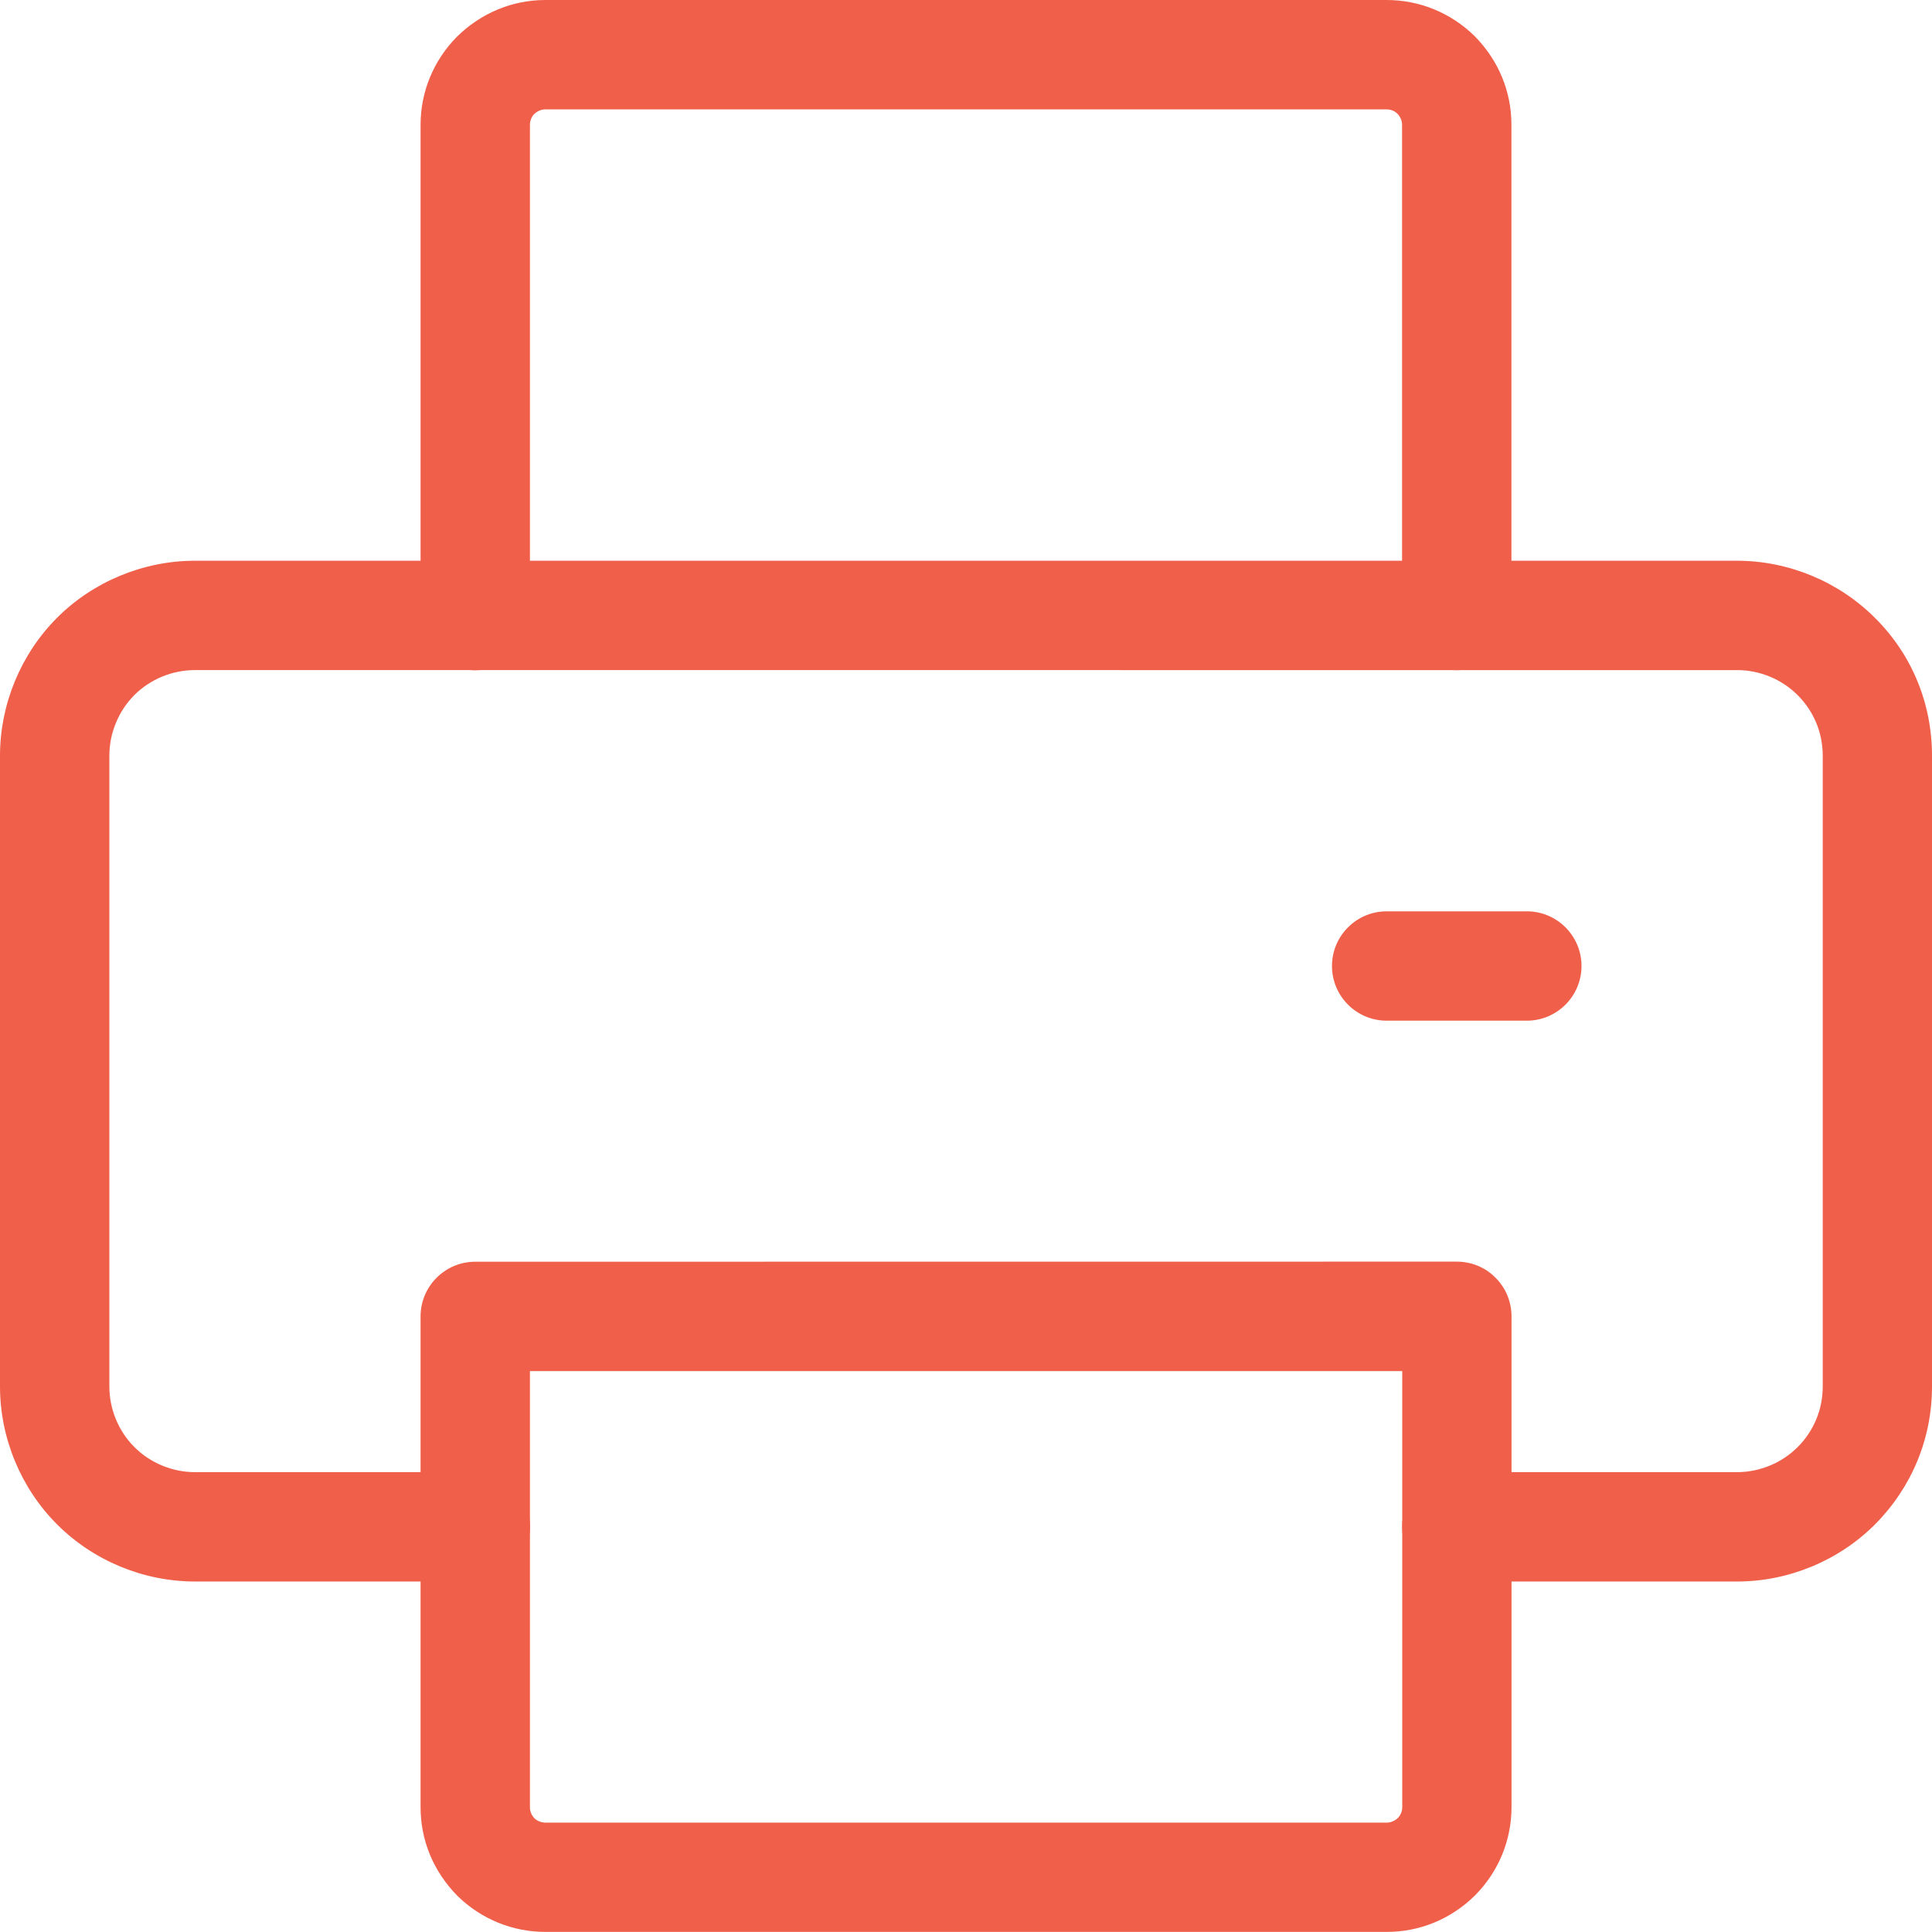
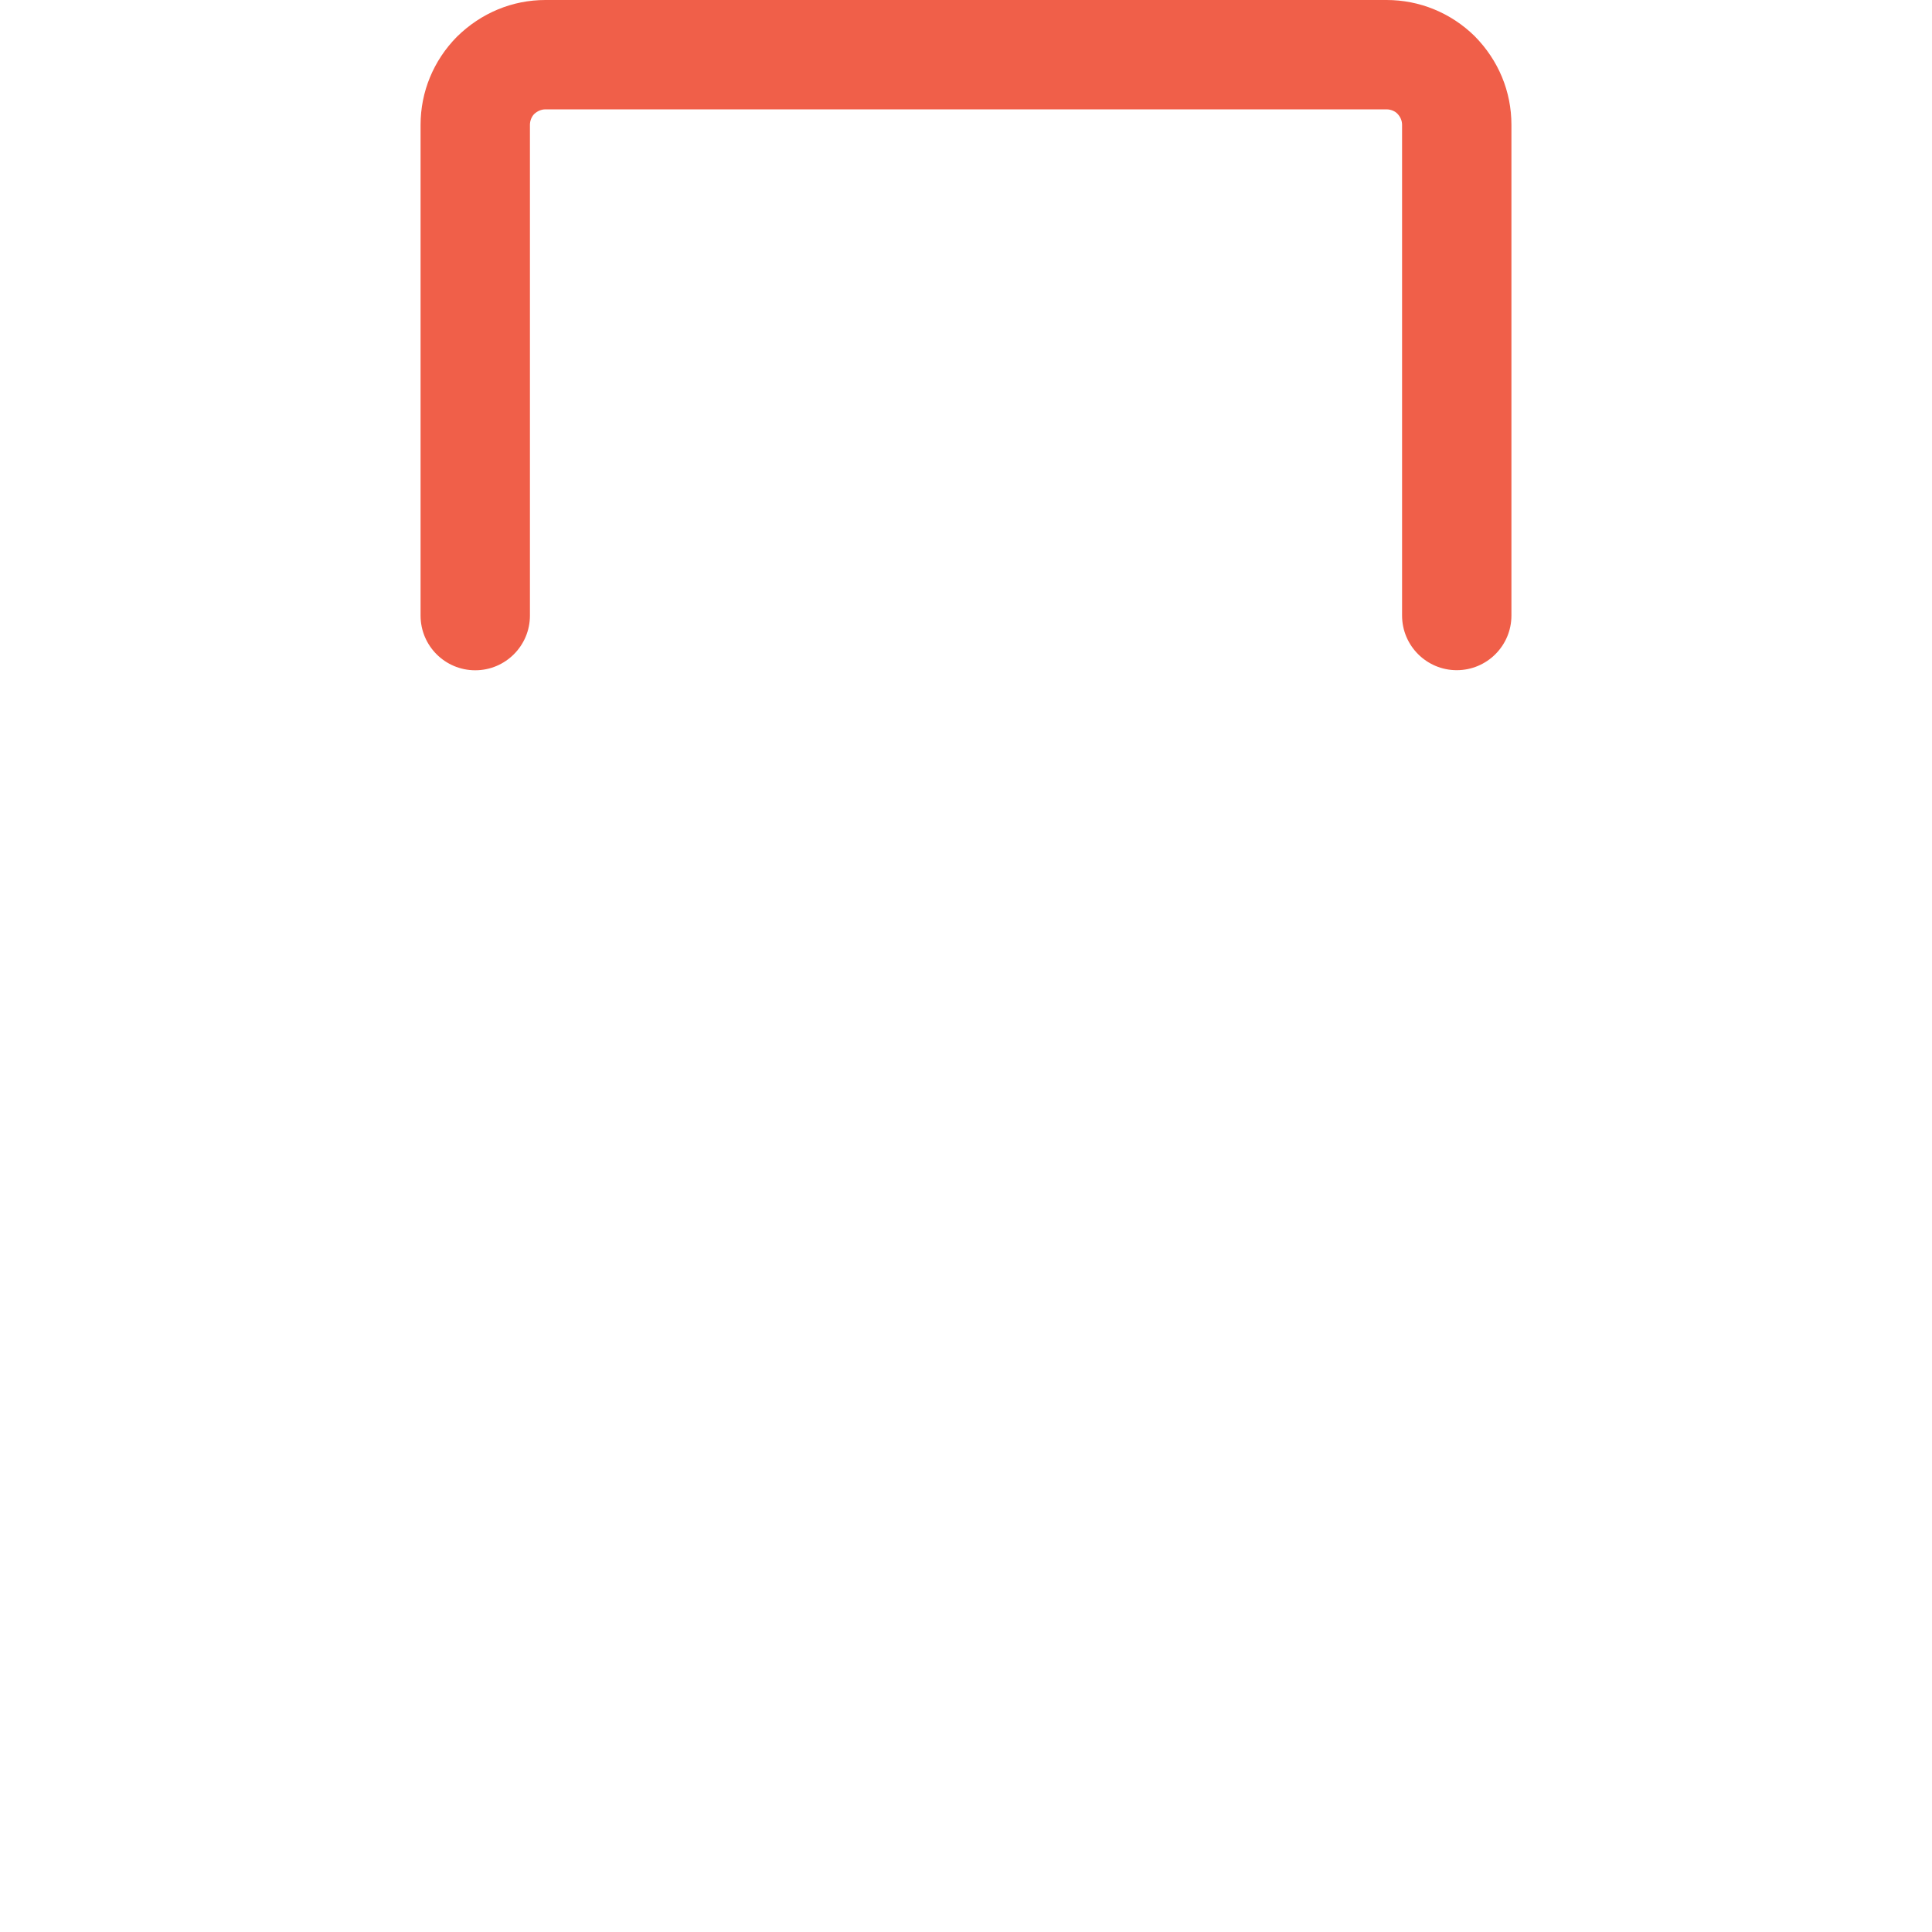
<svg xmlns="http://www.w3.org/2000/svg" version="1.1" x="0px" y="0px" viewBox="0 0 21.2 21.2" style="enable-background:new 0 0 21.2 21.2;" xml:space="preserve">
  <g>
    <g>
-       <path style="fill:#F05F49;" d="M19.062,17.354h-3.076c-0.331,0-0.6-0.269-0.6-0.6s0.269-0.6,0.6-0.6h3.076    c0.248,0,0.49-0.101,0.664-0.275c0.178-0.178,0.275-0.414,0.275-0.664V8.292c0-0.251-0.098-0.487-0.274-0.663    c-0.175-0.176-0.417-0.276-0.665-0.276H2.138c-0.248,0-0.489,0.1-0.664,0.274C1.3,7.803,1.2,8.044,1.2,8.292v6.923    c0,0.247,0.1,0.489,0.274,0.663c0.175,0.176,0.417,0.276,0.665,0.276h3.077c0.332,0,0.6,0.269,0.6,0.6s-0.269,0.6-0.6,0.6H2.139    c-0.564,0-1.116-0.229-1.513-0.627C0.229,16.33,0,15.778,0,15.215V8.292C0,7.729,0.228,7.178,0.625,6.78    c0.397-0.398,0.949-0.627,1.513-0.627h16.923c0.564,0,1.116,0.229,1.514,0.628C20.979,7.182,21.2,7.719,21.2,8.292v6.923    c0,0.57-0.222,1.106-0.625,1.512C20.178,17.125,19.626,17.354,19.062,17.354z" />
-     </g>
+       </g>
    <g>
-       <path style="fill:#F05F49;" d="M15.216,21.199H5.985c-0.361,0-0.704-0.14-0.964-0.394c-0.265-0.268-0.406-0.61-0.406-0.975v-5.385    c0-0.331,0.269-0.6,0.6-0.6l10.771-0.001c0.159,0,0.312,0.062,0.424,0.176c0.113,0.112,0.176,0.265,0.176,0.424v5.385    c0,0.364-0.142,0.708-0.399,0.968C15.922,21.059,15.579,21.199,15.216,21.199z M5.815,15.045v4.786    c0,0.046,0.018,0.089,0.051,0.123C5.894,19.98,5.939,20,5.985,20h9.231c0.045,0,0.09-0.02,0.124-0.052    c0.028-0.029,0.047-0.072,0.047-0.118v-4.785H5.815z" />
-     </g>
+       </g>
    <g>
      <path style="fill:#F05F49;" d="M5.215,7.355c-0.332,0-0.6-0.269-0.6-0.6V1.37c0-0.363,0.142-0.706,0.398-0.966    C5.279,0.142,5.622,0,5.985,0h9.23c0.362,0,0.706,0.141,0.966,0.396c0.263,0.266,0.404,0.609,0.404,0.973v5.385    c0,0.332-0.269,0.6-0.6,0.6s-0.6-0.269-0.6-0.6V1.369c0-0.045-0.019-0.089-0.053-0.123C15.306,1.219,15.26,1.2,15.215,1.2h-9.23    c-0.045,0-0.089,0.019-0.124,0.052C5.833,1.281,5.815,1.325,5.815,1.37v5.385C5.815,7.086,5.546,7.355,5.215,7.355z" />
    </g>
    <g>
-       <path style="fill:#F05F49;" d="M16.754,11.2h-1.538c-0.331,0-0.6-0.269-0.6-0.6s0.269-0.6,0.6-0.6h1.538    c0.331,0,0.6,0.269,0.6,0.6S17.085,11.2,16.754,11.2z" />
-     </g>
+       </g>
  </g>
</svg>